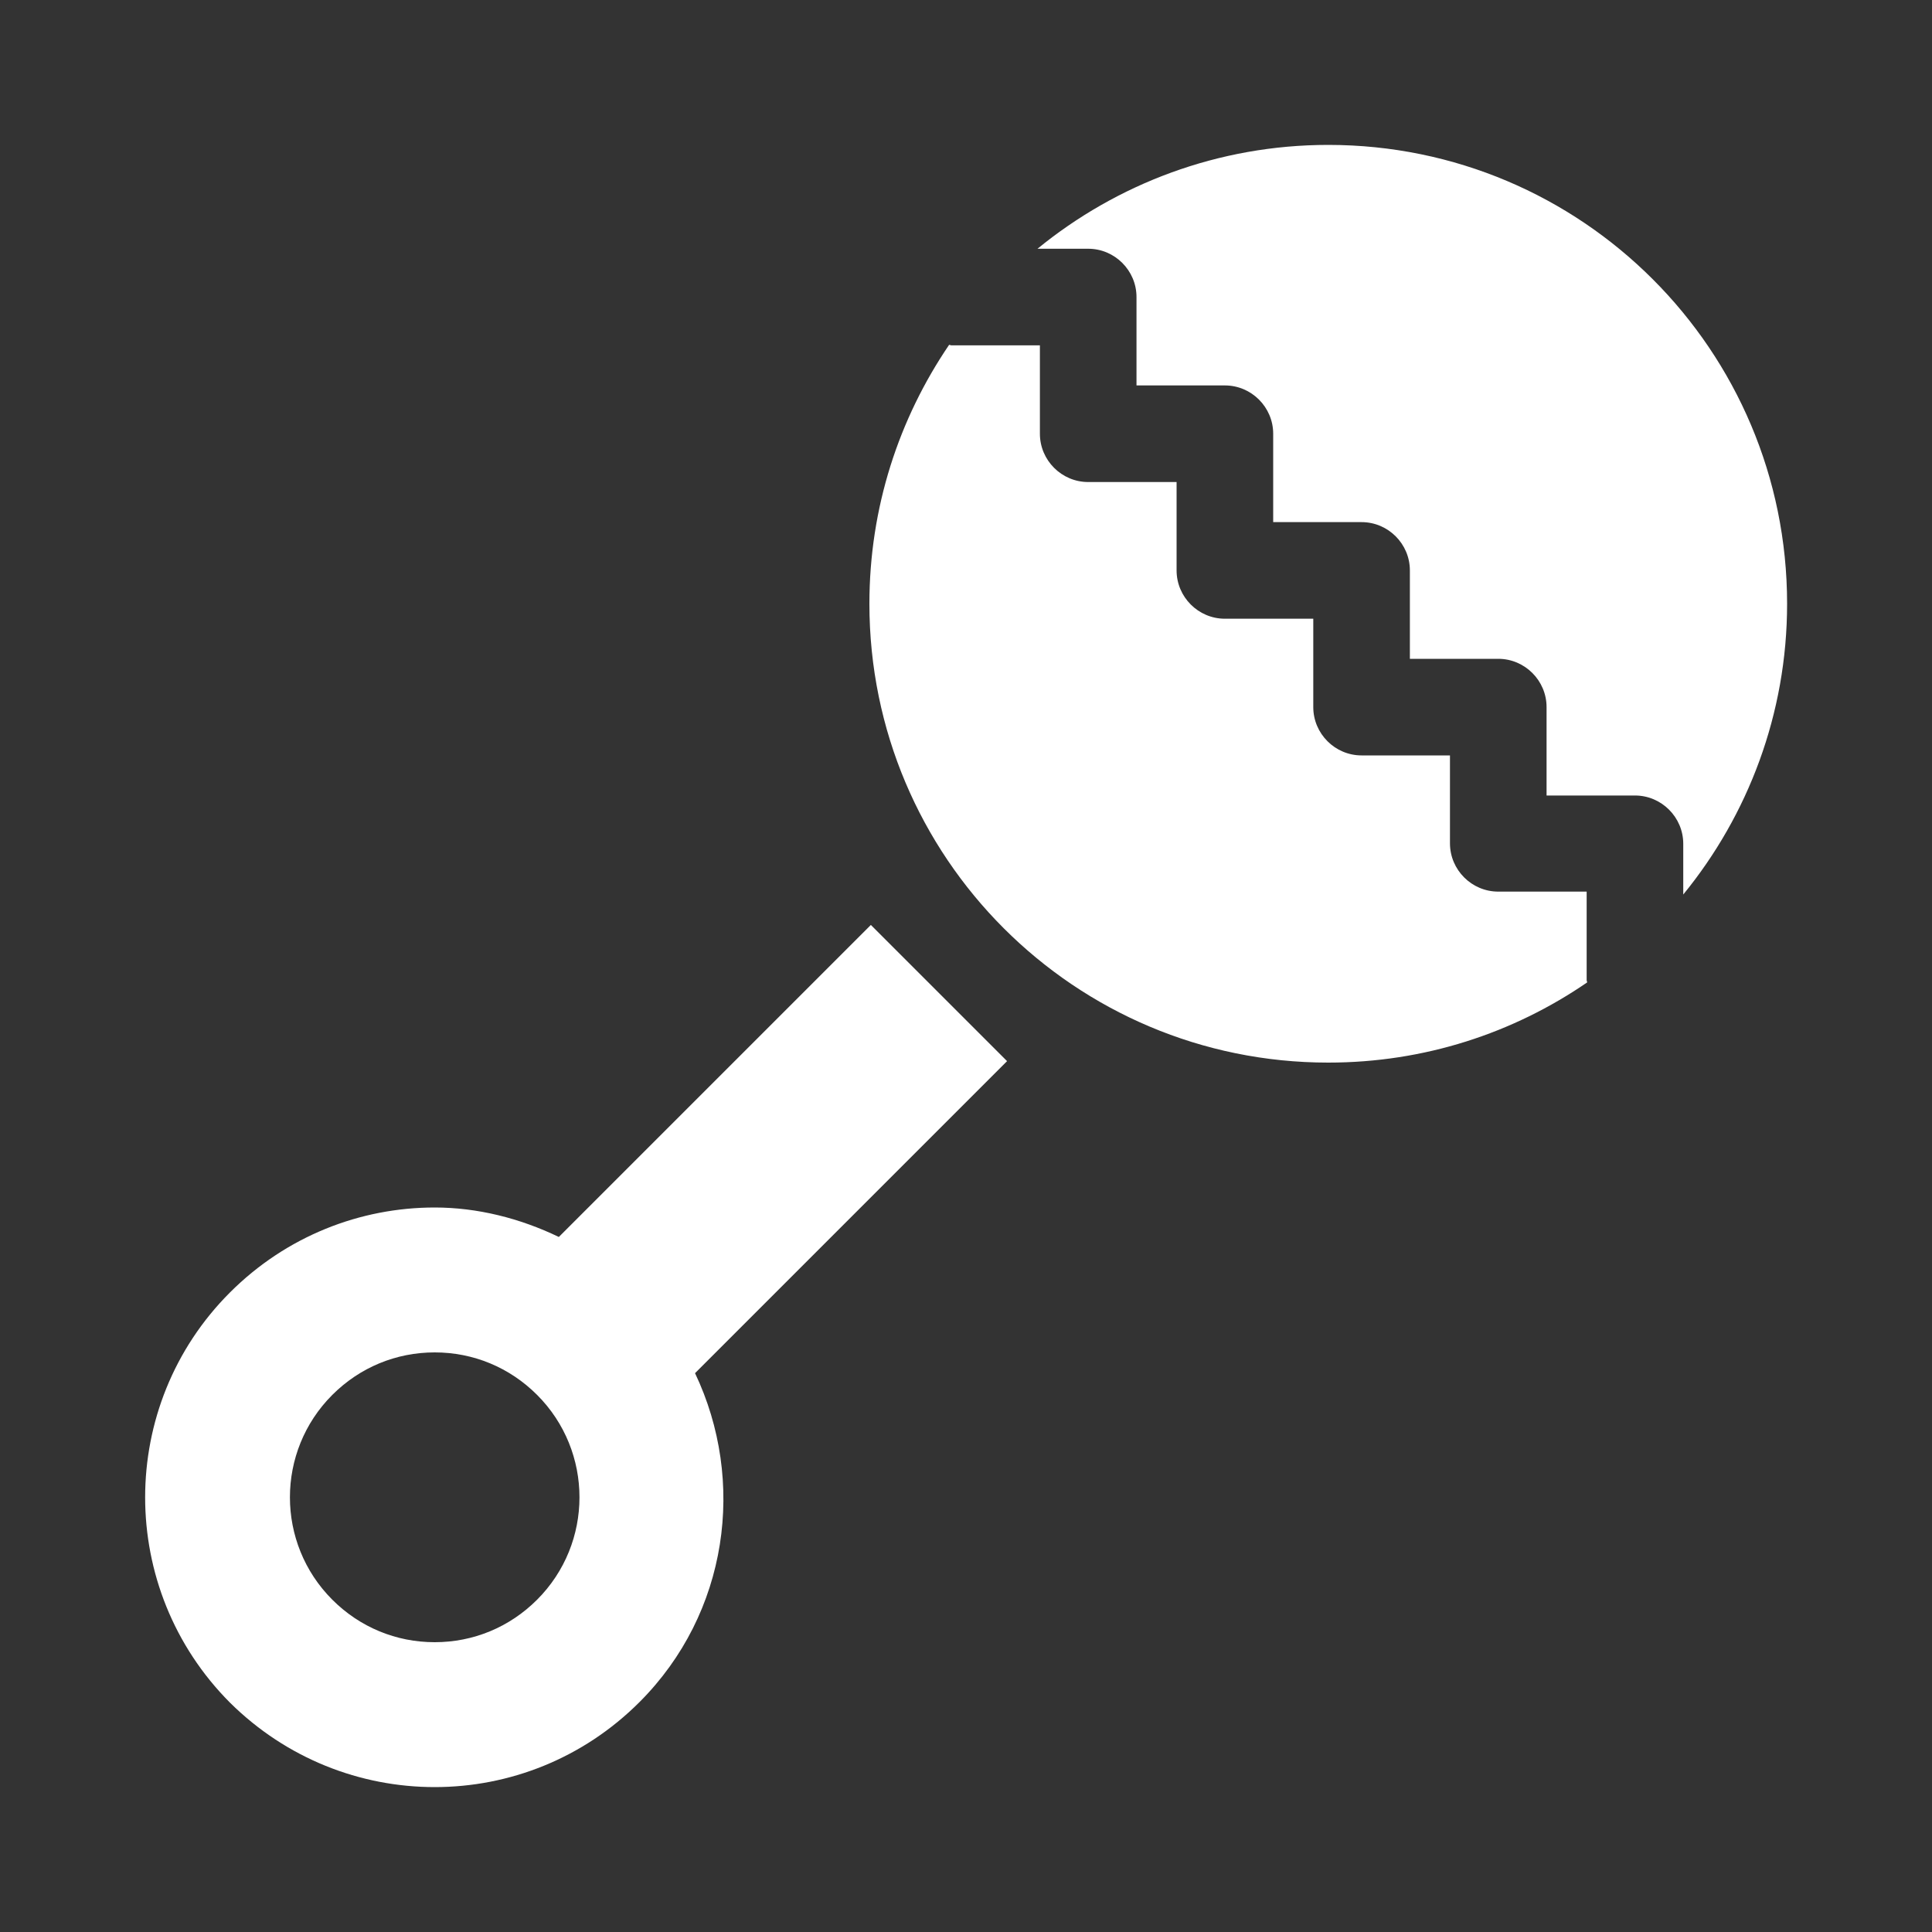
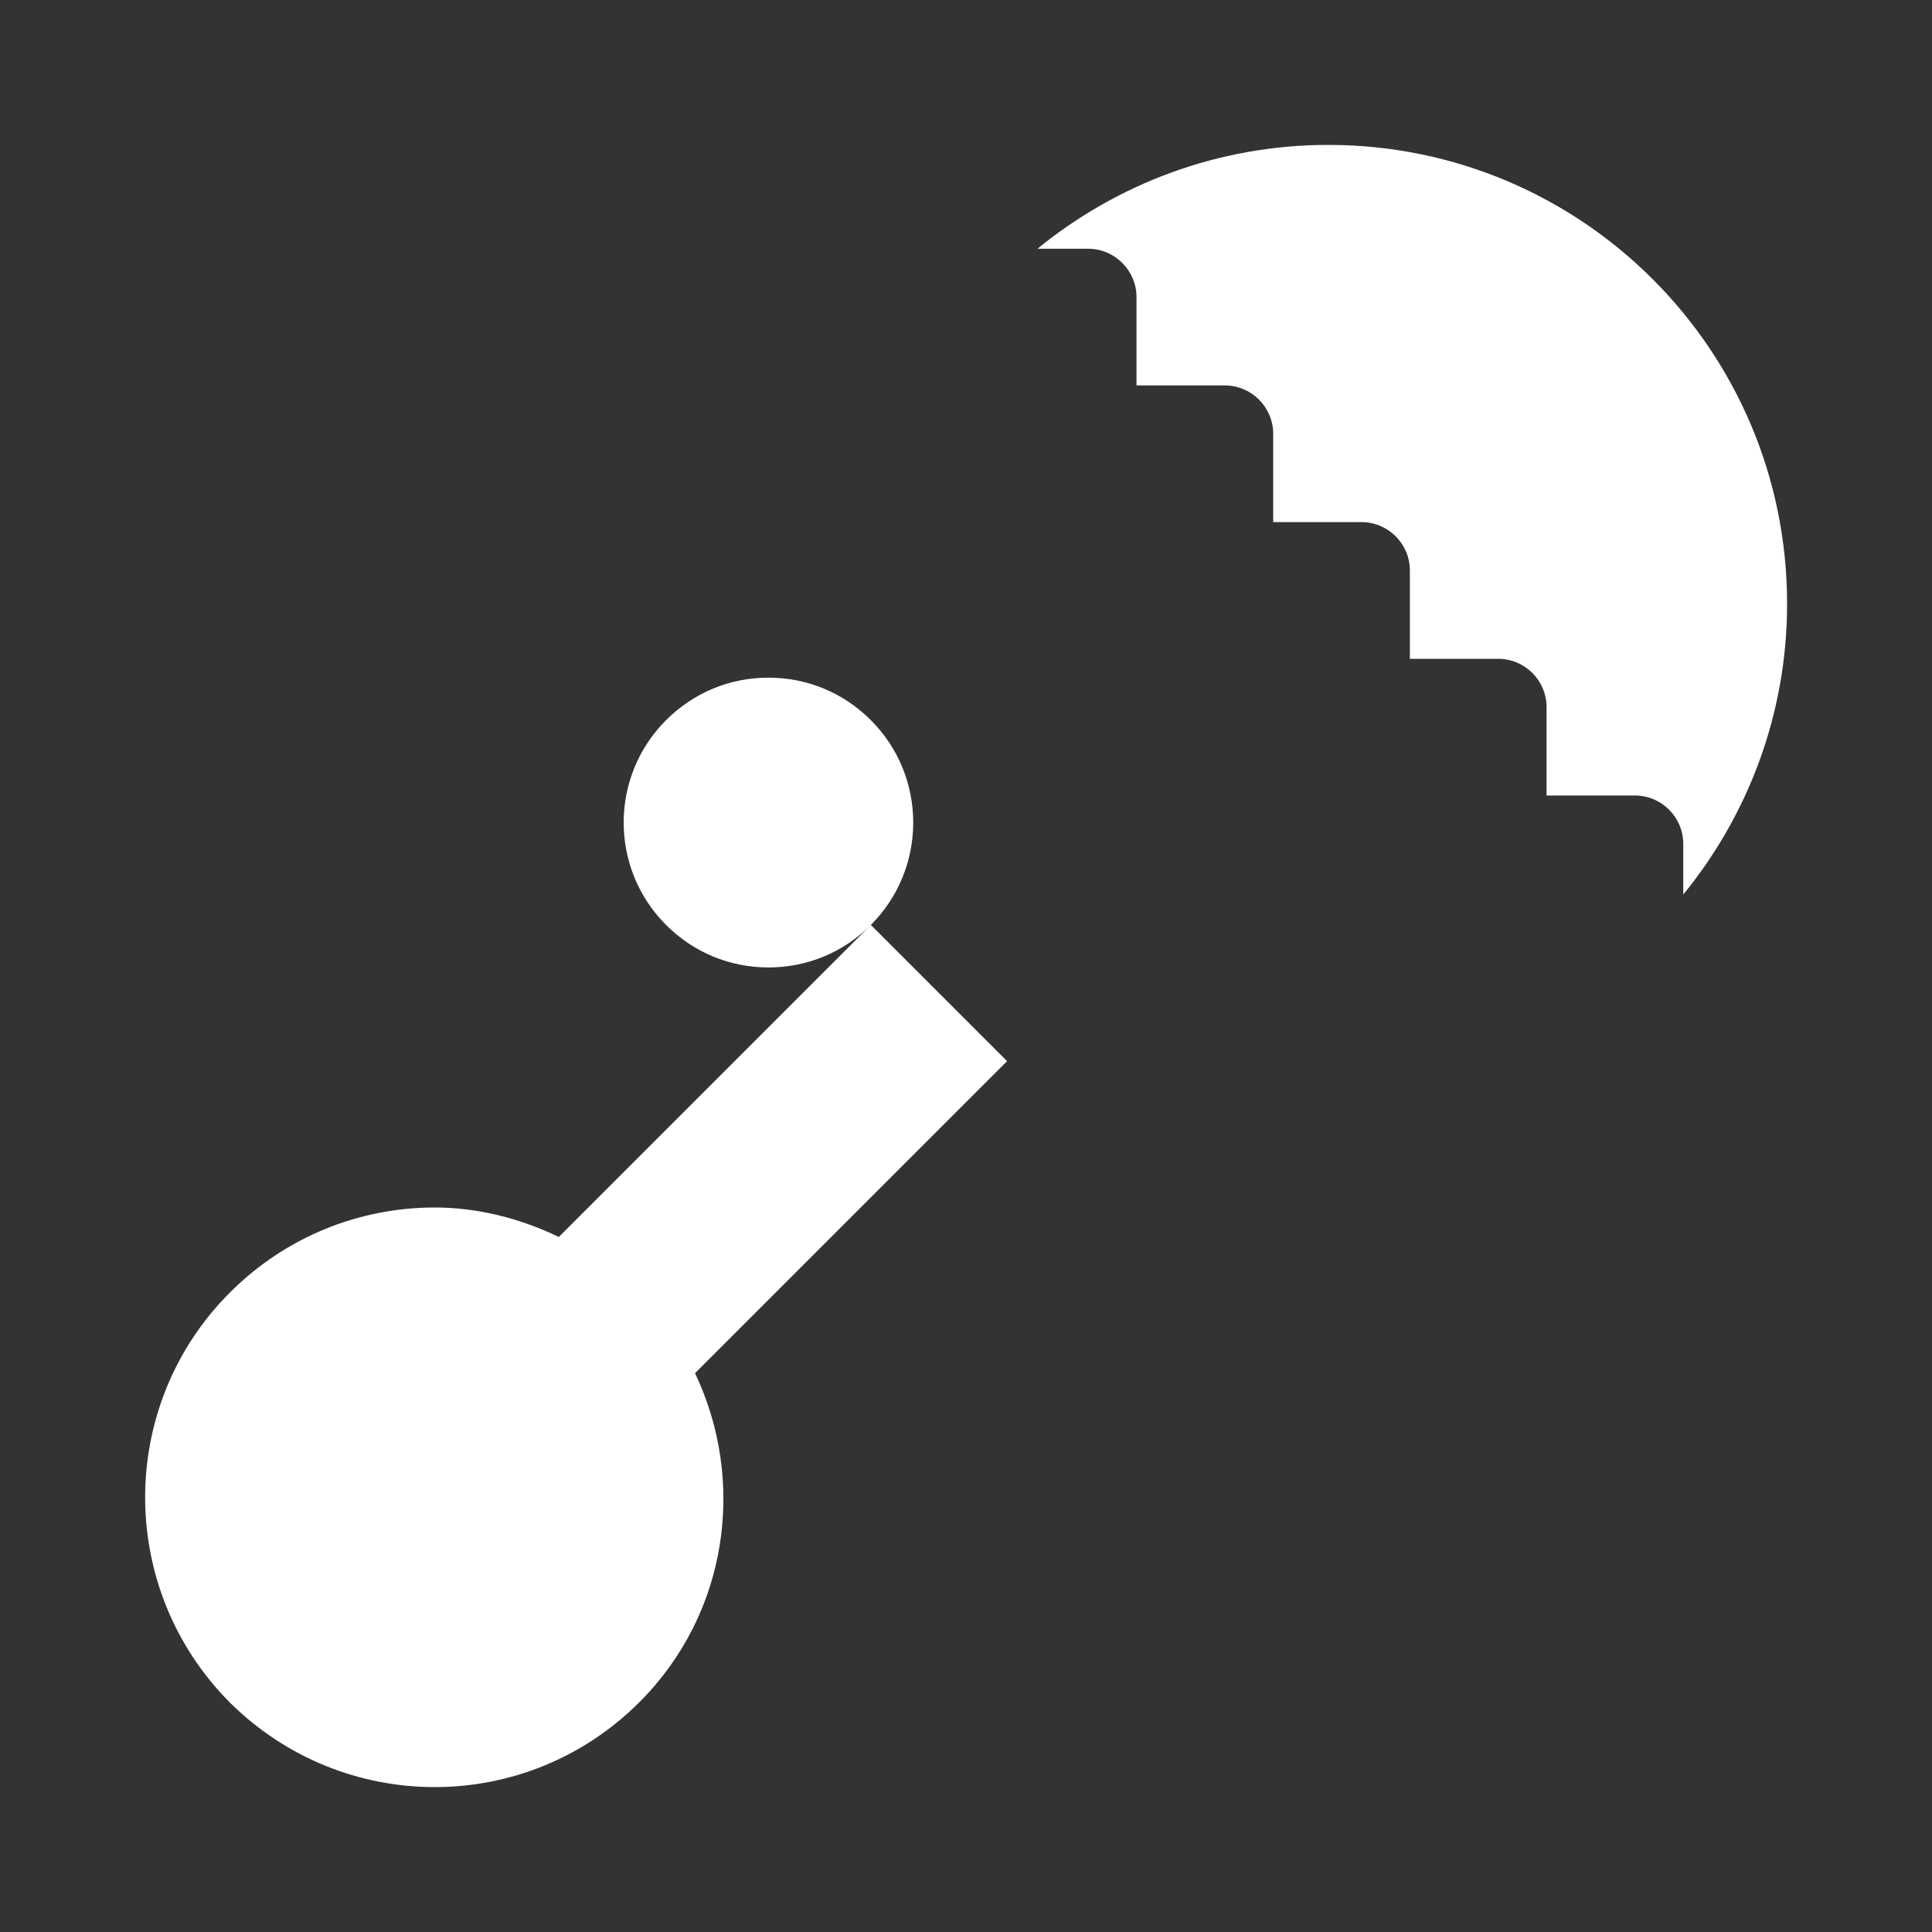
<svg xmlns="http://www.w3.org/2000/svg" enable-background="new 0 0 40 40" viewBox="0 0 40 40">
  <rect x="0" y="0" width="40" height="40" fill="#333333" stroke="none" />
  <g fill="#fff">
-     <path d="m 18.03 19.15 l -6.46 6.46 c -.81 -.39 -1.69 -.61 -2.57 -.61 -1.54 0 -3.07 .59 -4.24 1.76 -2.34 2.34 -2.34 6.14 0 8.49 1.17 1.16 2.7 1.75 4.24 1.75 s 3.07 -.59 4.24 -1.76 c 1.84 -1.84 2.21 -4.58 1.15 -6.81 l 6.46 -6.46 z m -6.91 13.97 c -.57 .57 -1.32 .88 -2.12 .88 s -1.55 -.31 -2.12 -.88 c -1.17 -1.17 -1.17 -3.07 0 -4.24 .57 -.57 1.32 -.88 2.12 -.88 s 1.55 .31 2.12 .88 c 1.17 1.17 1.17 3.07 0 4.24 z" />
+     <path d="m 18.03 19.15 l -6.46 6.46 c -.81 -.39 -1.69 -.61 -2.57 -.61 -1.54 0 -3.07 .59 -4.24 1.76 -2.34 2.34 -2.34 6.14 0 8.49 1.17 1.16 2.7 1.75 4.24 1.75 s 3.07 -.59 4.24 -1.76 c 1.84 -1.84 2.21 -4.58 1.15 -6.81 l 6.46 -6.46 z c -.57 .57 -1.32 .88 -2.12 .88 s -1.55 -.31 -2.12 -.88 c -1.17 -1.17 -1.17 -3.07 0 -4.24 .57 -.57 1.32 -.88 2.12 -.88 s 1.55 .31 2.12 .88 c 1.17 1.17 1.17 3.07 0 4.24 z" />
    <path d="m 37 12.5 c 0 -5.25 -4.25 -9.5 -9.5 -9.5 -2.28 0 -4.38 .81 -6.02 2.15 h 1.05 c .55 0 1 .45 1 1 v 1.83 h 1.83 c .55 0 1 .45 1 1 v 1.83 h 1.83 c .55 0 1 .45 1 1 v 1.83 h 1.83 c .55 0 1 .45 1 1 v 1.83 h 1.83 c .55 0 1 .45 1 1 v 1.05 c 1.34 -1.64 2.15 -3.74 2.15 -6.02 z" />
-     <path d="m 32.85 18.46 h -1.83 c -.55 0 -1 -.45 -1 -1 v -1.82 h -1.83 c -.55 0 -1 -.45 -1 -1 v -1.83 h -1.83 c -.55 0 -1 -.45 -1 -1 v -1.83 h -1.83 c -.55 0 -1 -.45 -1 -1 v -1.83 h -1.83 c -.02 0 -.03 -.01 -.05 -.01 -1.04 1.53 -1.65 3.37 -1.65 5.36 0 5.25 4.25 9.5 9.5 9.5 1.99 0 3.83 -.61 5.36 -1.66 0 -.02 -.01 -.03 -.01 -.05 z" />
  </g>
</svg>